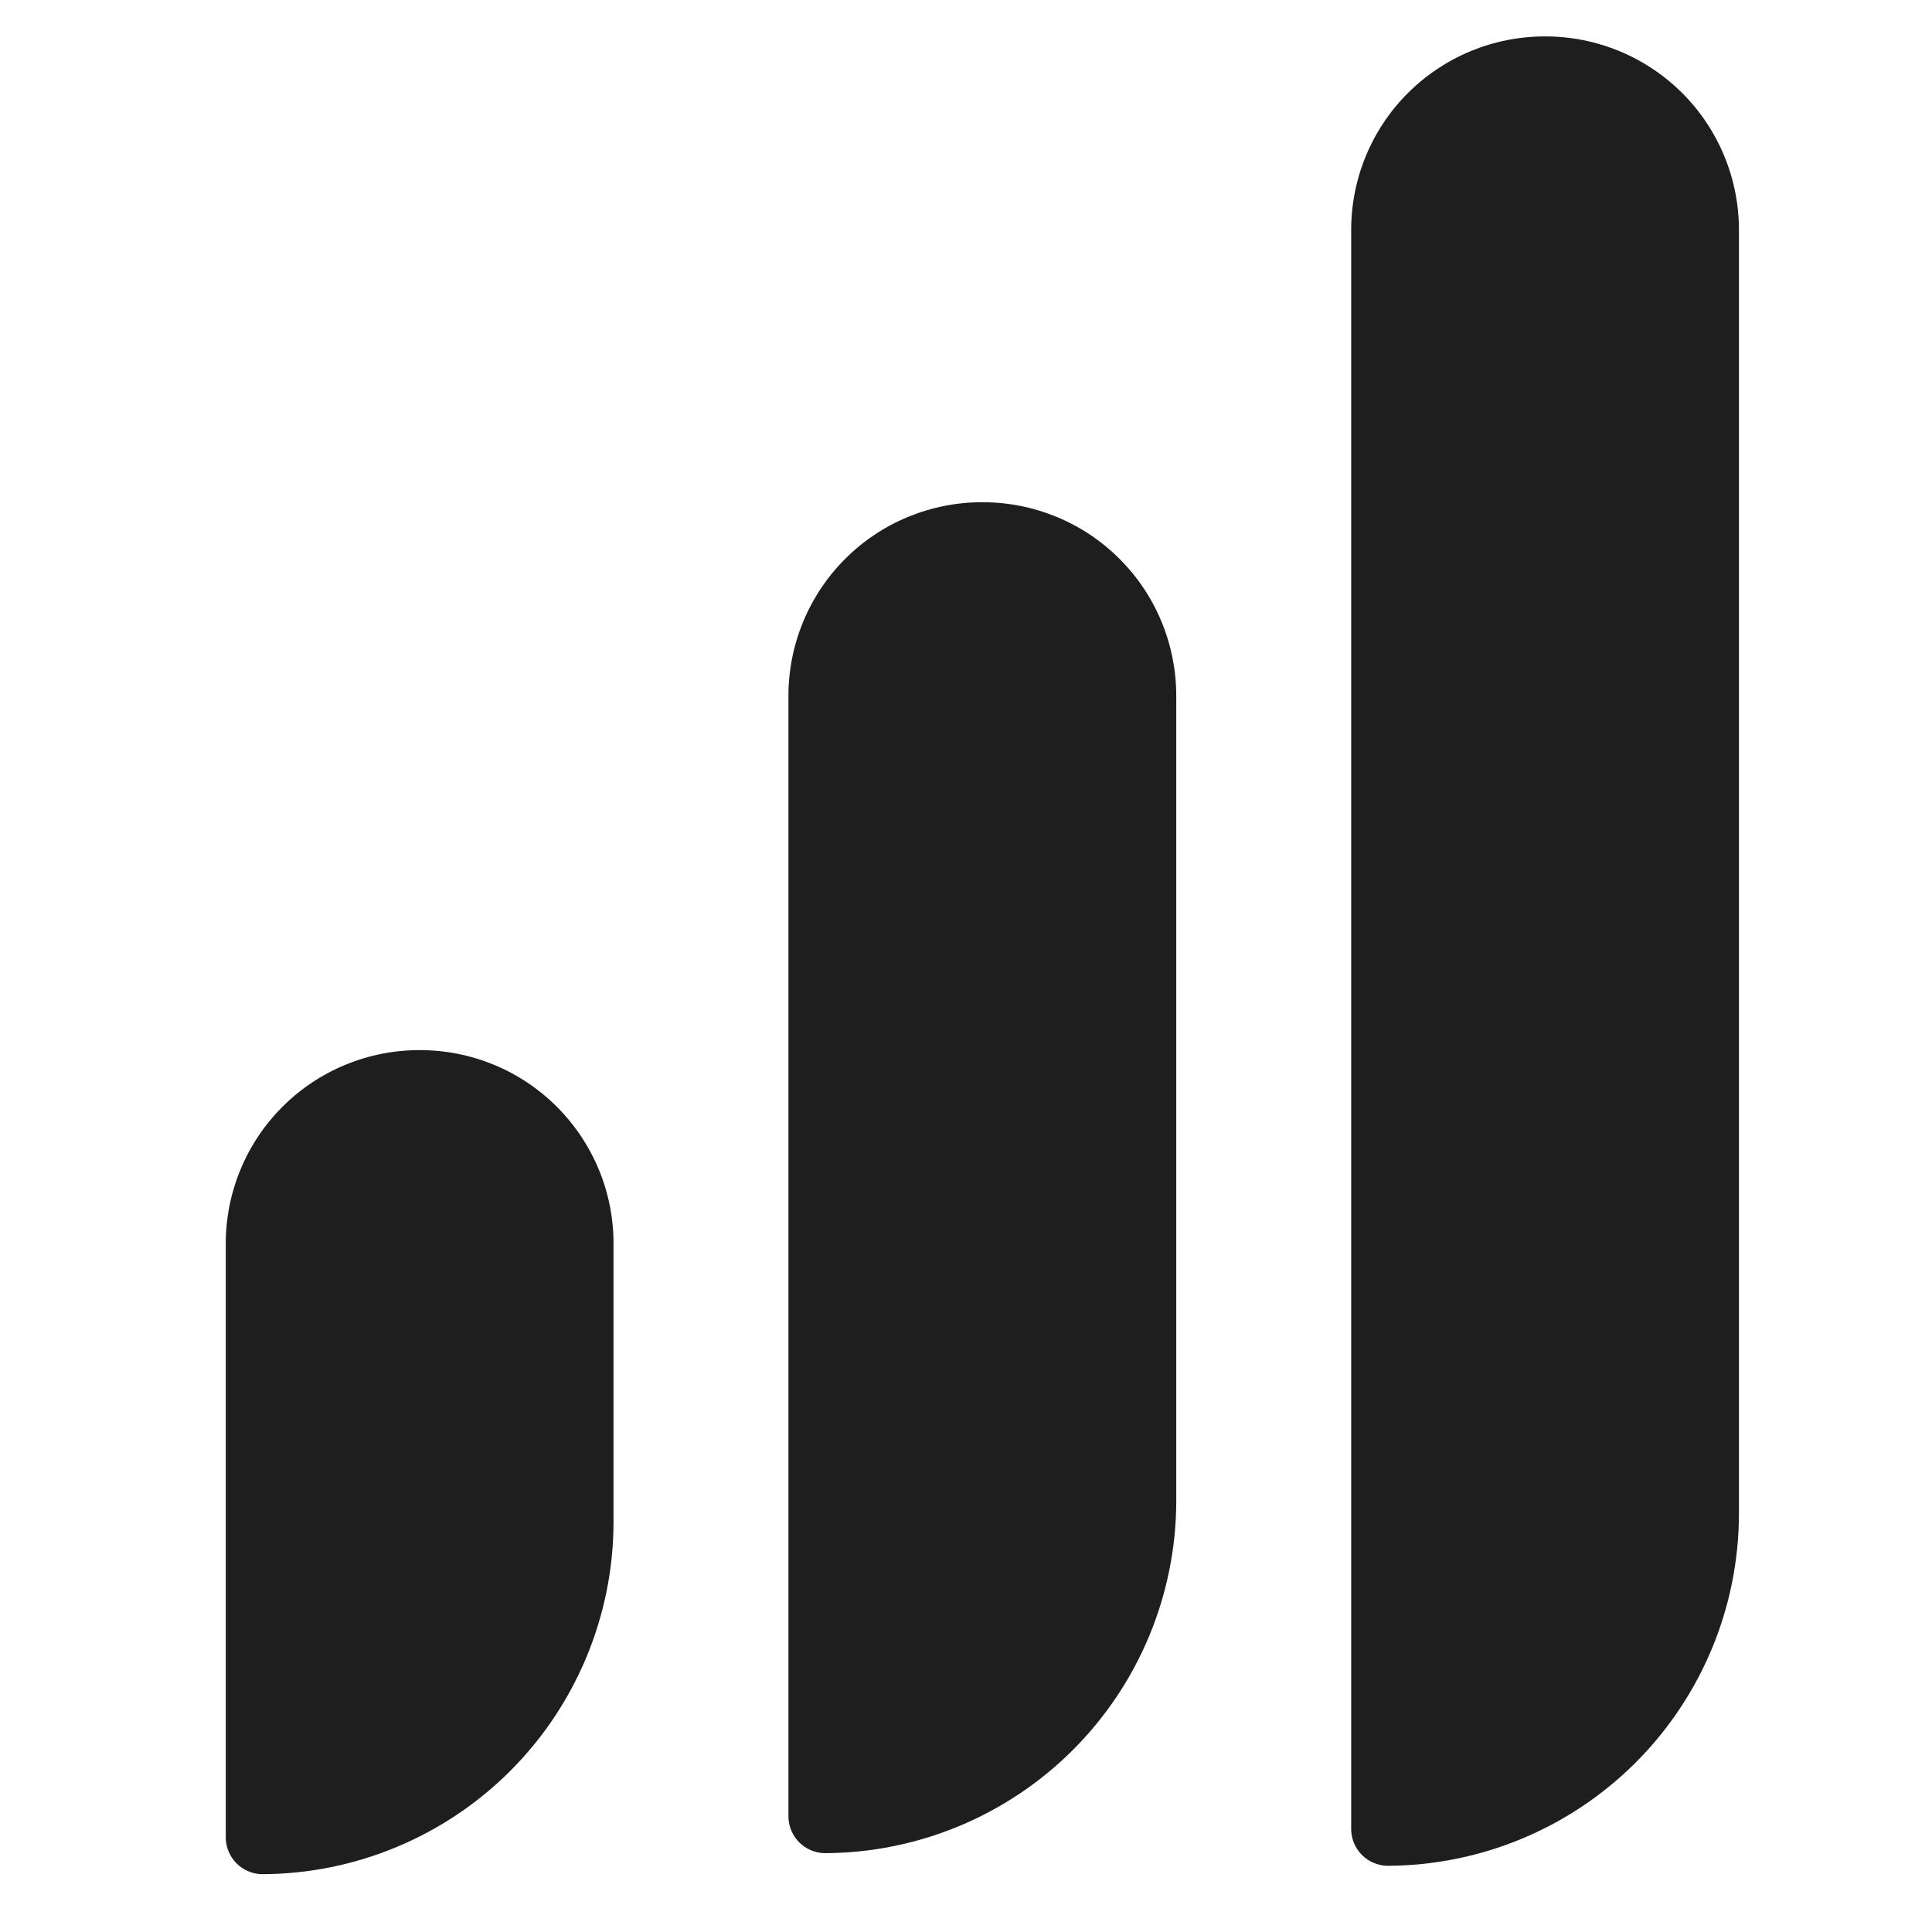
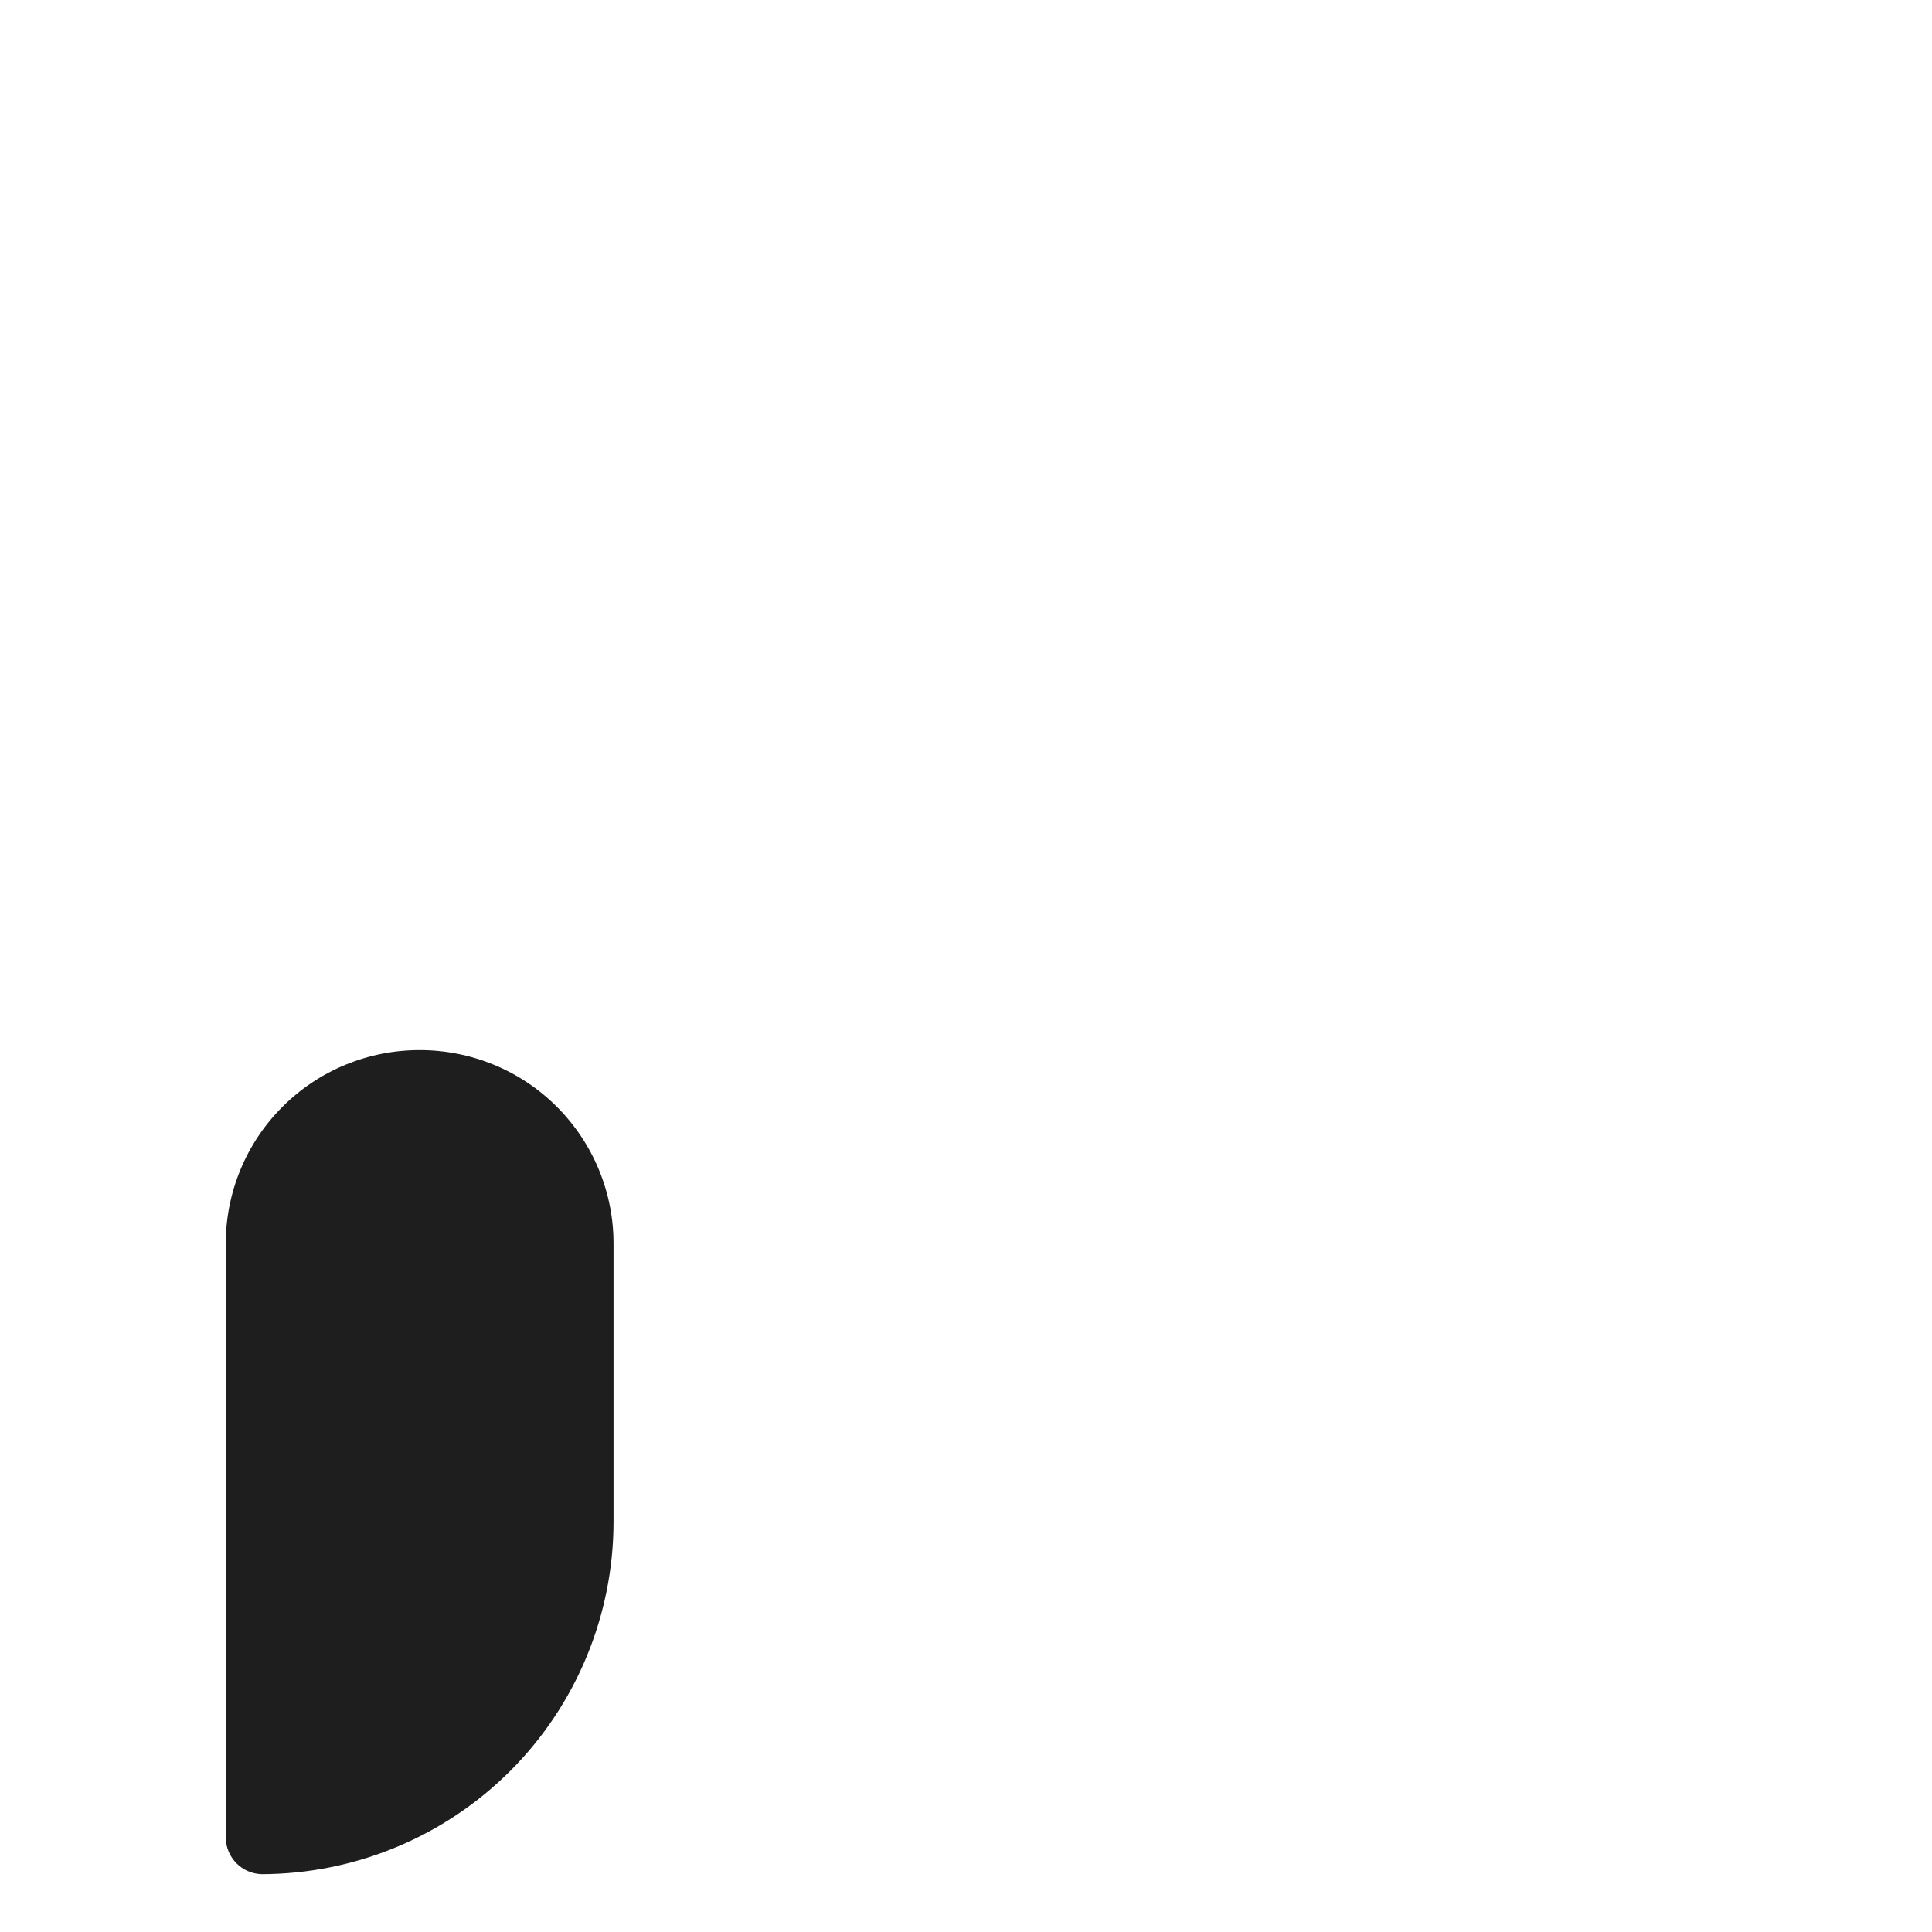
<svg xmlns="http://www.w3.org/2000/svg" width="41" height="41" viewBox="0 0 41 41" fill="none">
-   <path d="M20.847 10.658C20.306 10.657 19.771 10.763 19.271 10.969C18.771 11.175 18.317 11.478 17.935 11.861C17.553 12.243 17.25 12.697 17.043 13.197C16.837 13.697 16.731 14.232 16.732 14.773V38.566C16.738 38.766 16.82 38.956 16.961 39.098C17.103 39.239 17.293 39.321 17.493 39.327C19.473 39.323 21.37 38.535 22.77 37.135C24.17 35.735 24.958 33.838 24.962 31.858V14.773C24.963 14.232 24.857 13.697 24.651 13.197C24.445 12.697 24.142 12.243 23.759 11.861C23.377 11.478 22.923 11.175 22.423 10.969C21.923 10.763 21.388 10.657 20.847 10.658Z" fill="#1E1E1E" />
  <path d="M8.906 22.285C8.365 22.284 7.829 22.39 7.33 22.596C6.83 22.802 6.376 23.105 5.994 23.488C5.611 23.87 5.308 24.324 5.102 24.824C4.895 25.324 4.79 25.859 4.791 26.4V39.012C4.797 39.212 4.879 39.402 5.02 39.544C5.161 39.685 5.351 39.767 5.551 39.773C7.531 39.769 9.429 38.981 10.829 37.581C12.229 36.181 13.017 34.283 13.02 32.303V26.4C13.022 25.859 12.916 25.324 12.71 24.824C12.503 24.324 12.2 23.87 11.818 23.488C11.435 23.105 10.982 22.802 10.482 22.596C9.982 22.39 9.446 22.284 8.906 22.285Z" fill="#1E1E1E" />
-   <path d="M32.788 0.773C32.248 0.772 31.712 0.878 31.212 1.084C30.713 1.291 30.259 1.594 29.876 1.976C29.494 2.358 29.191 2.812 28.985 3.312C28.778 3.812 28.673 4.347 28.674 4.888V38.834C28.68 39.034 28.761 39.224 28.903 39.366C29.044 39.507 29.234 39.589 29.434 39.595C31.414 39.591 33.312 38.803 34.712 37.403C36.112 36.003 36.9 34.105 36.903 32.126V4.888C36.904 4.347 36.799 3.812 36.592 3.312C36.386 2.812 36.083 2.358 35.701 1.976C35.318 1.594 34.864 1.291 34.364 1.084C33.865 0.878 33.329 0.772 32.788 0.773Z" fill="#1E1E1E" />
</svg>